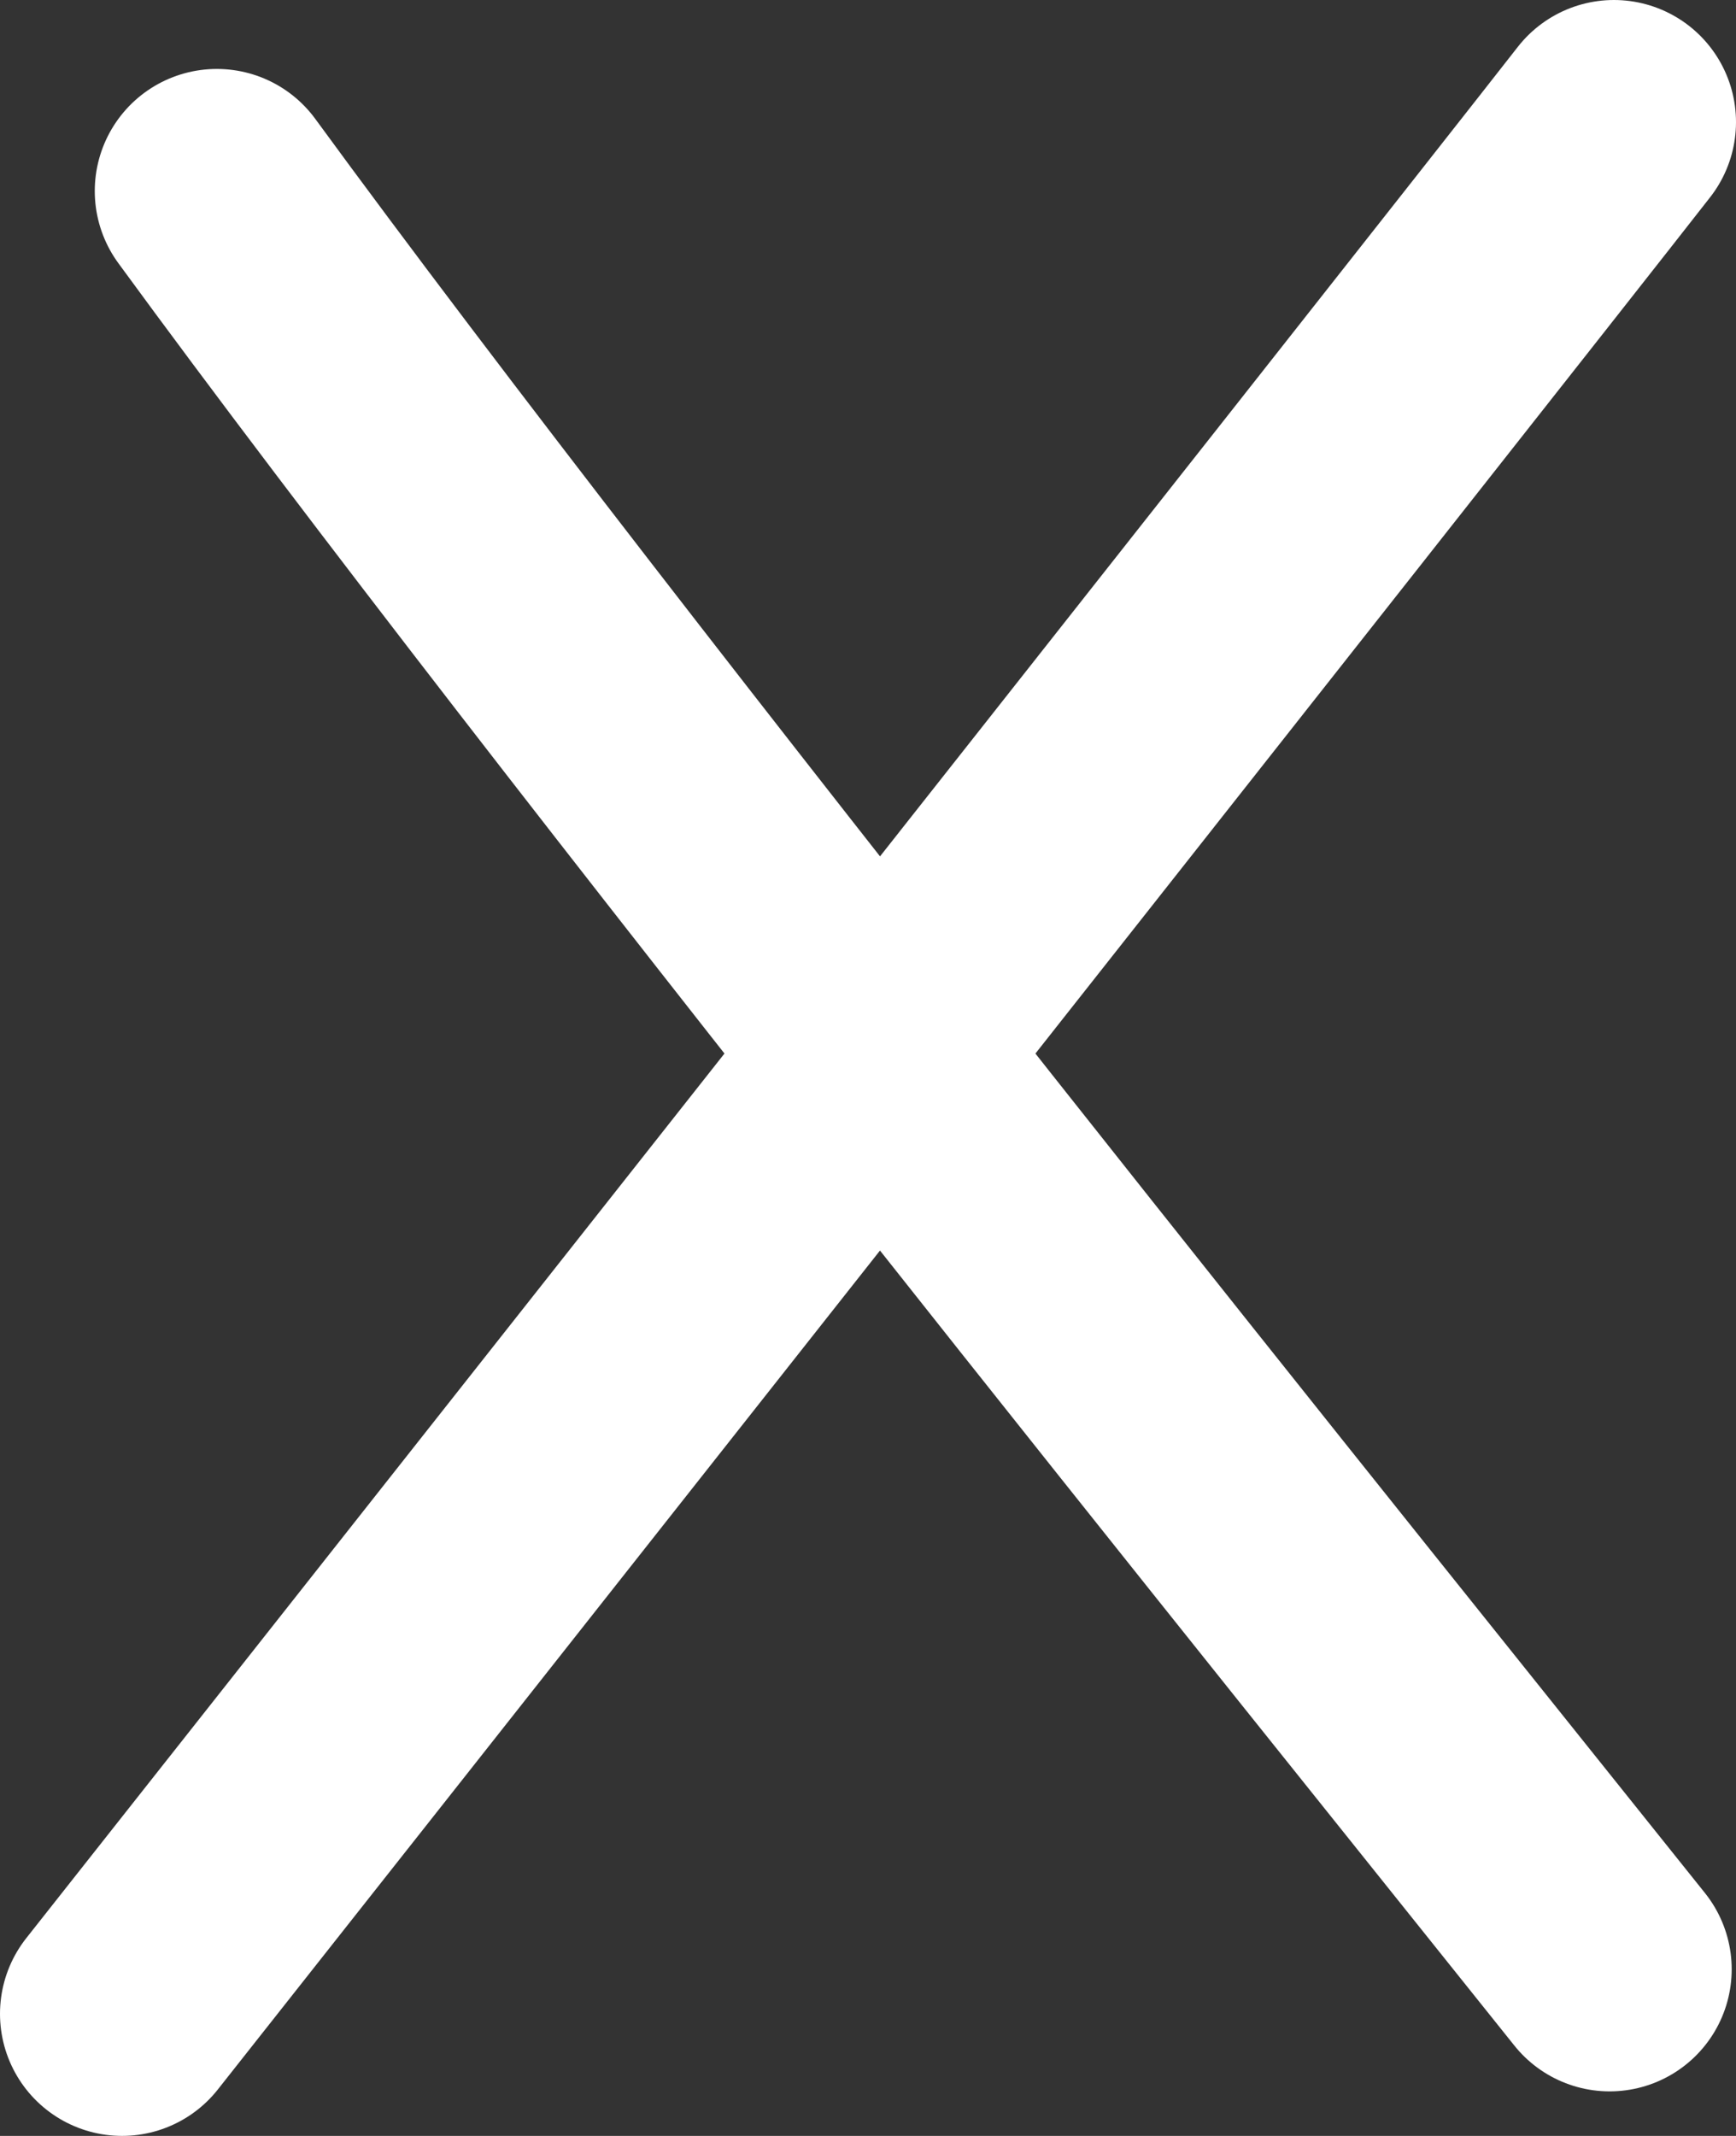
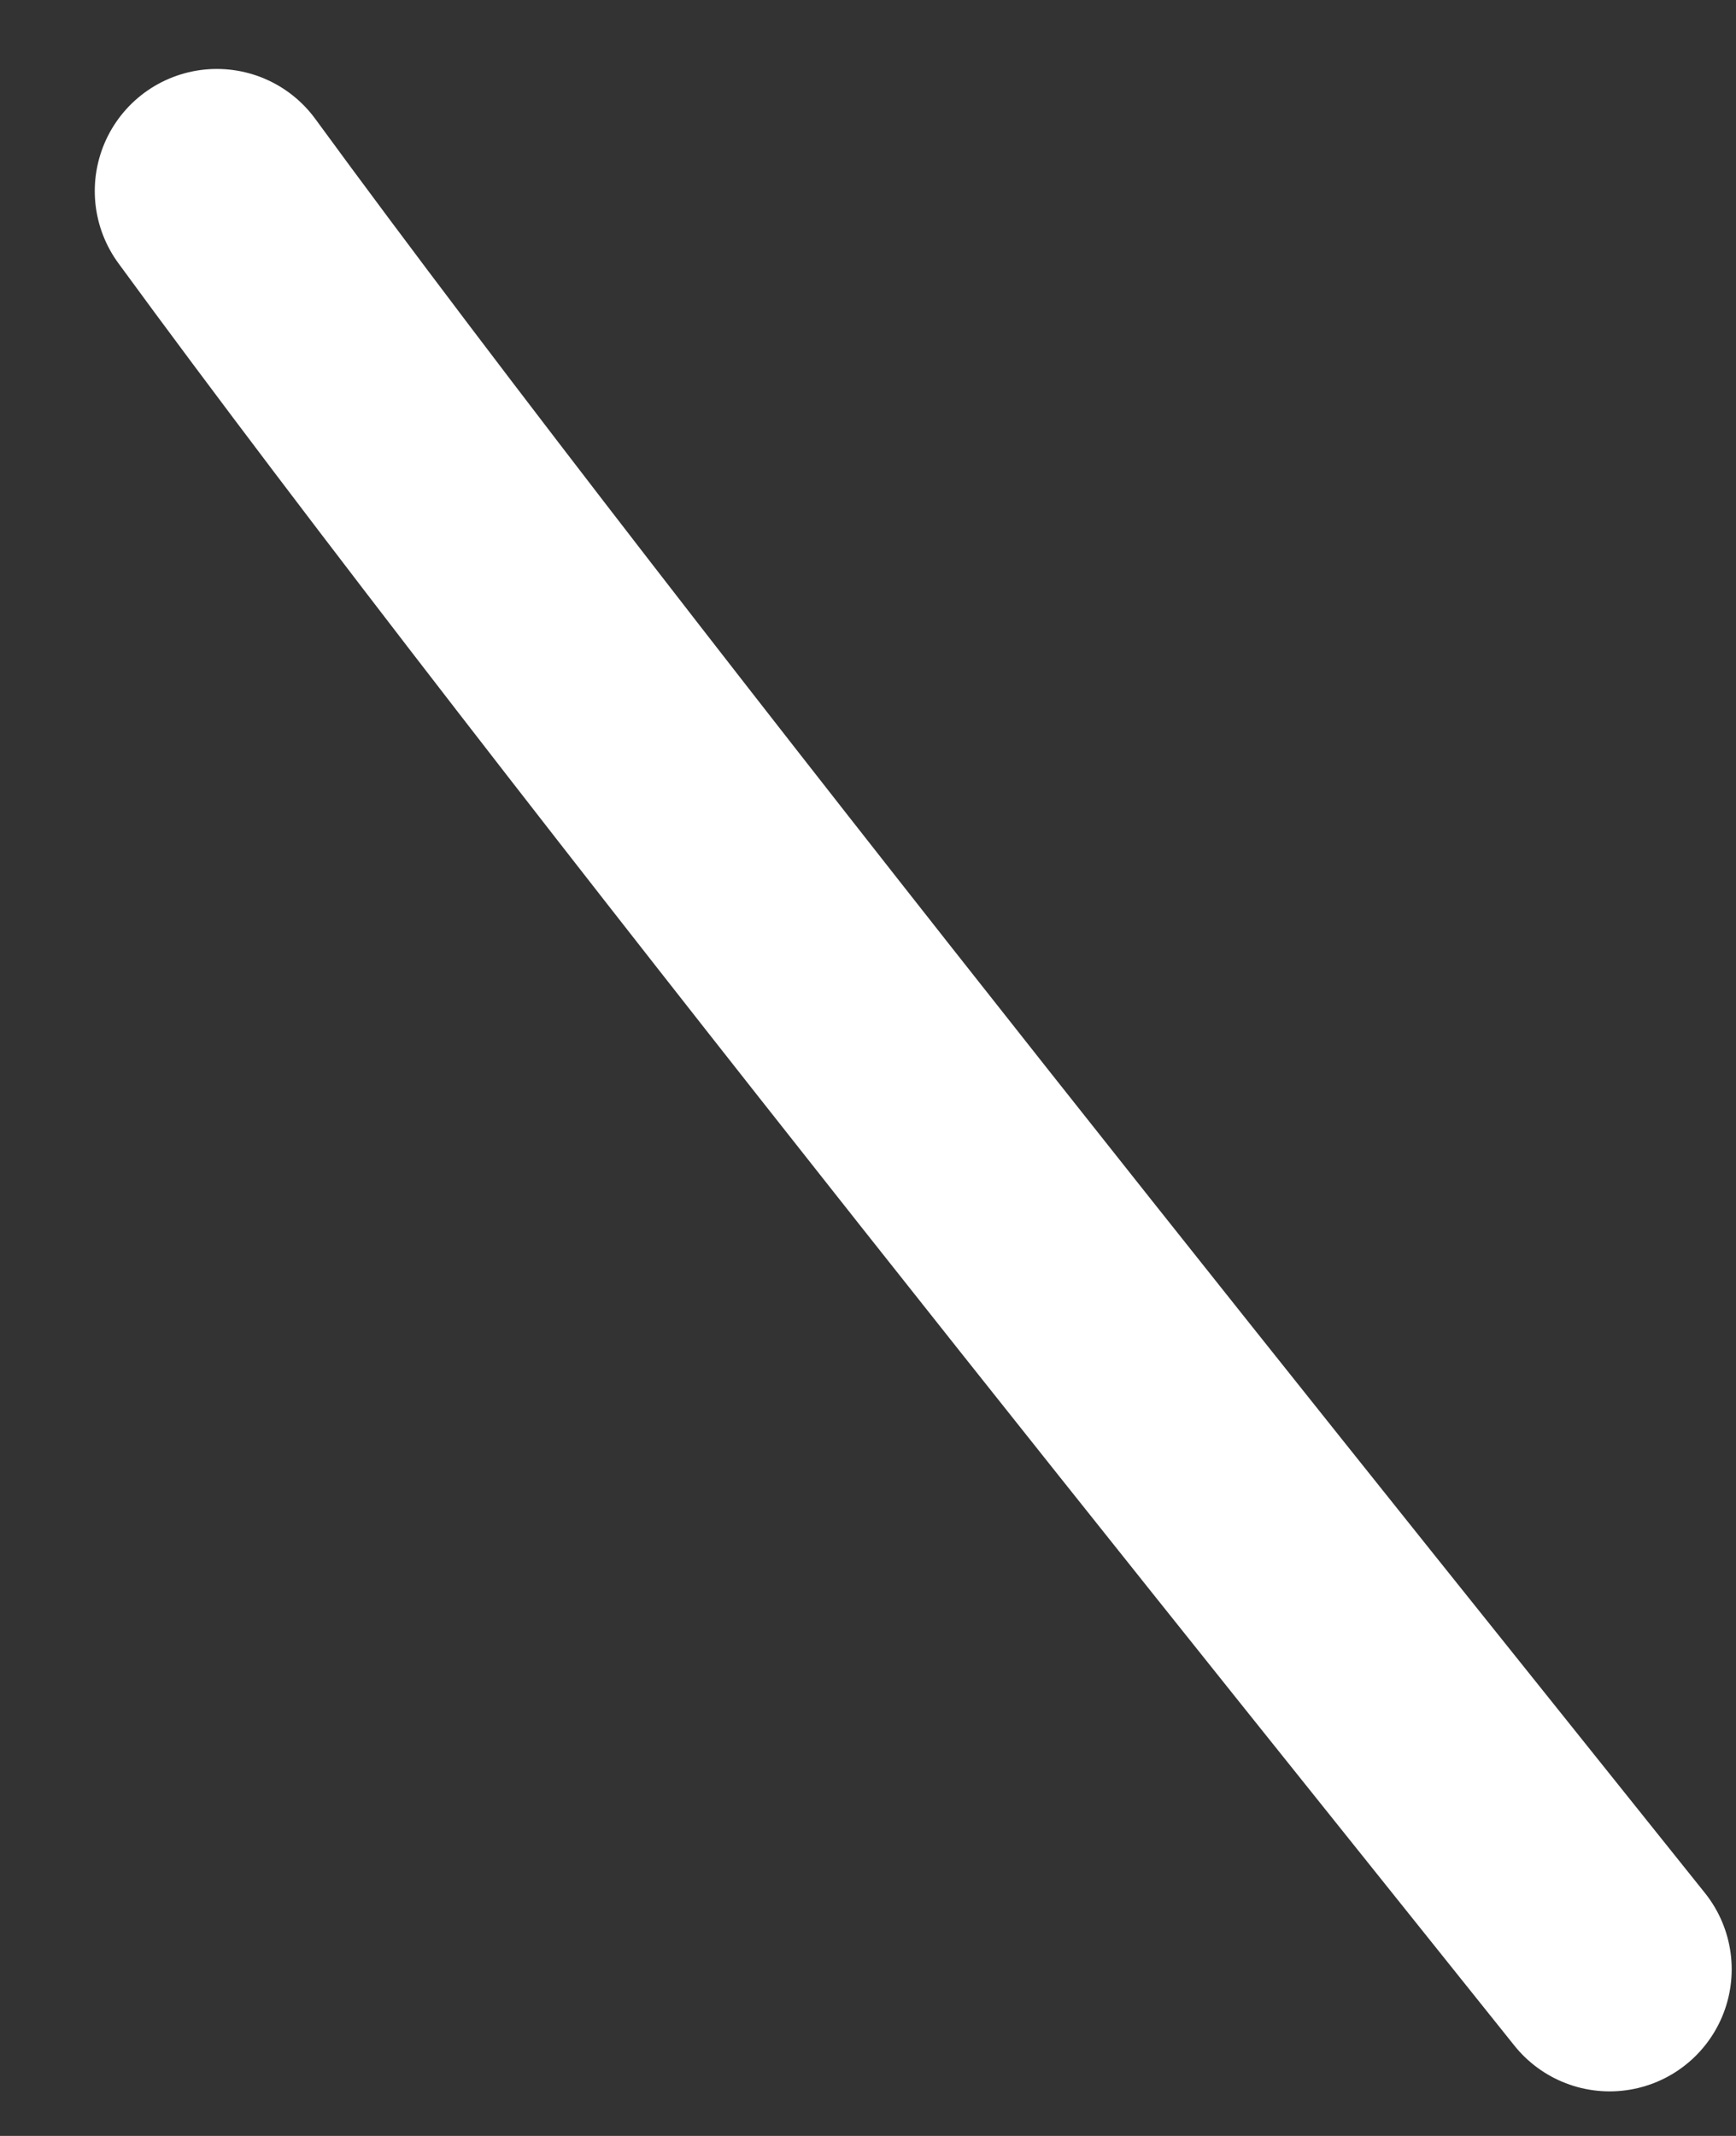
<svg xmlns="http://www.w3.org/2000/svg" id="_Слой_2" data-name="Слой 2" viewBox="0 0 12.09 14.87">
  <rect x="0" y="0" width="12.09" height="14.87" fill="#333333" stroke="none" />
  <defs>
    <style> .cls-1 { fill: none; stroke: #fff; stroke-linecap: round; stroke-linejoin: round; stroke-width: 1.7px; } </style>
  </defs>
  <g id="_Слой_1-2" data-name="Слой 1">
    <g>
-       <path class="cls-1" d="m.85,14.02S10.28,2.08,11.24.85" />
      <path class="cls-1" d="m1.51,1.33c2.58,3.53,7.91,10.14,9.7,12.38" />
    </g>
  </g>
</svg>